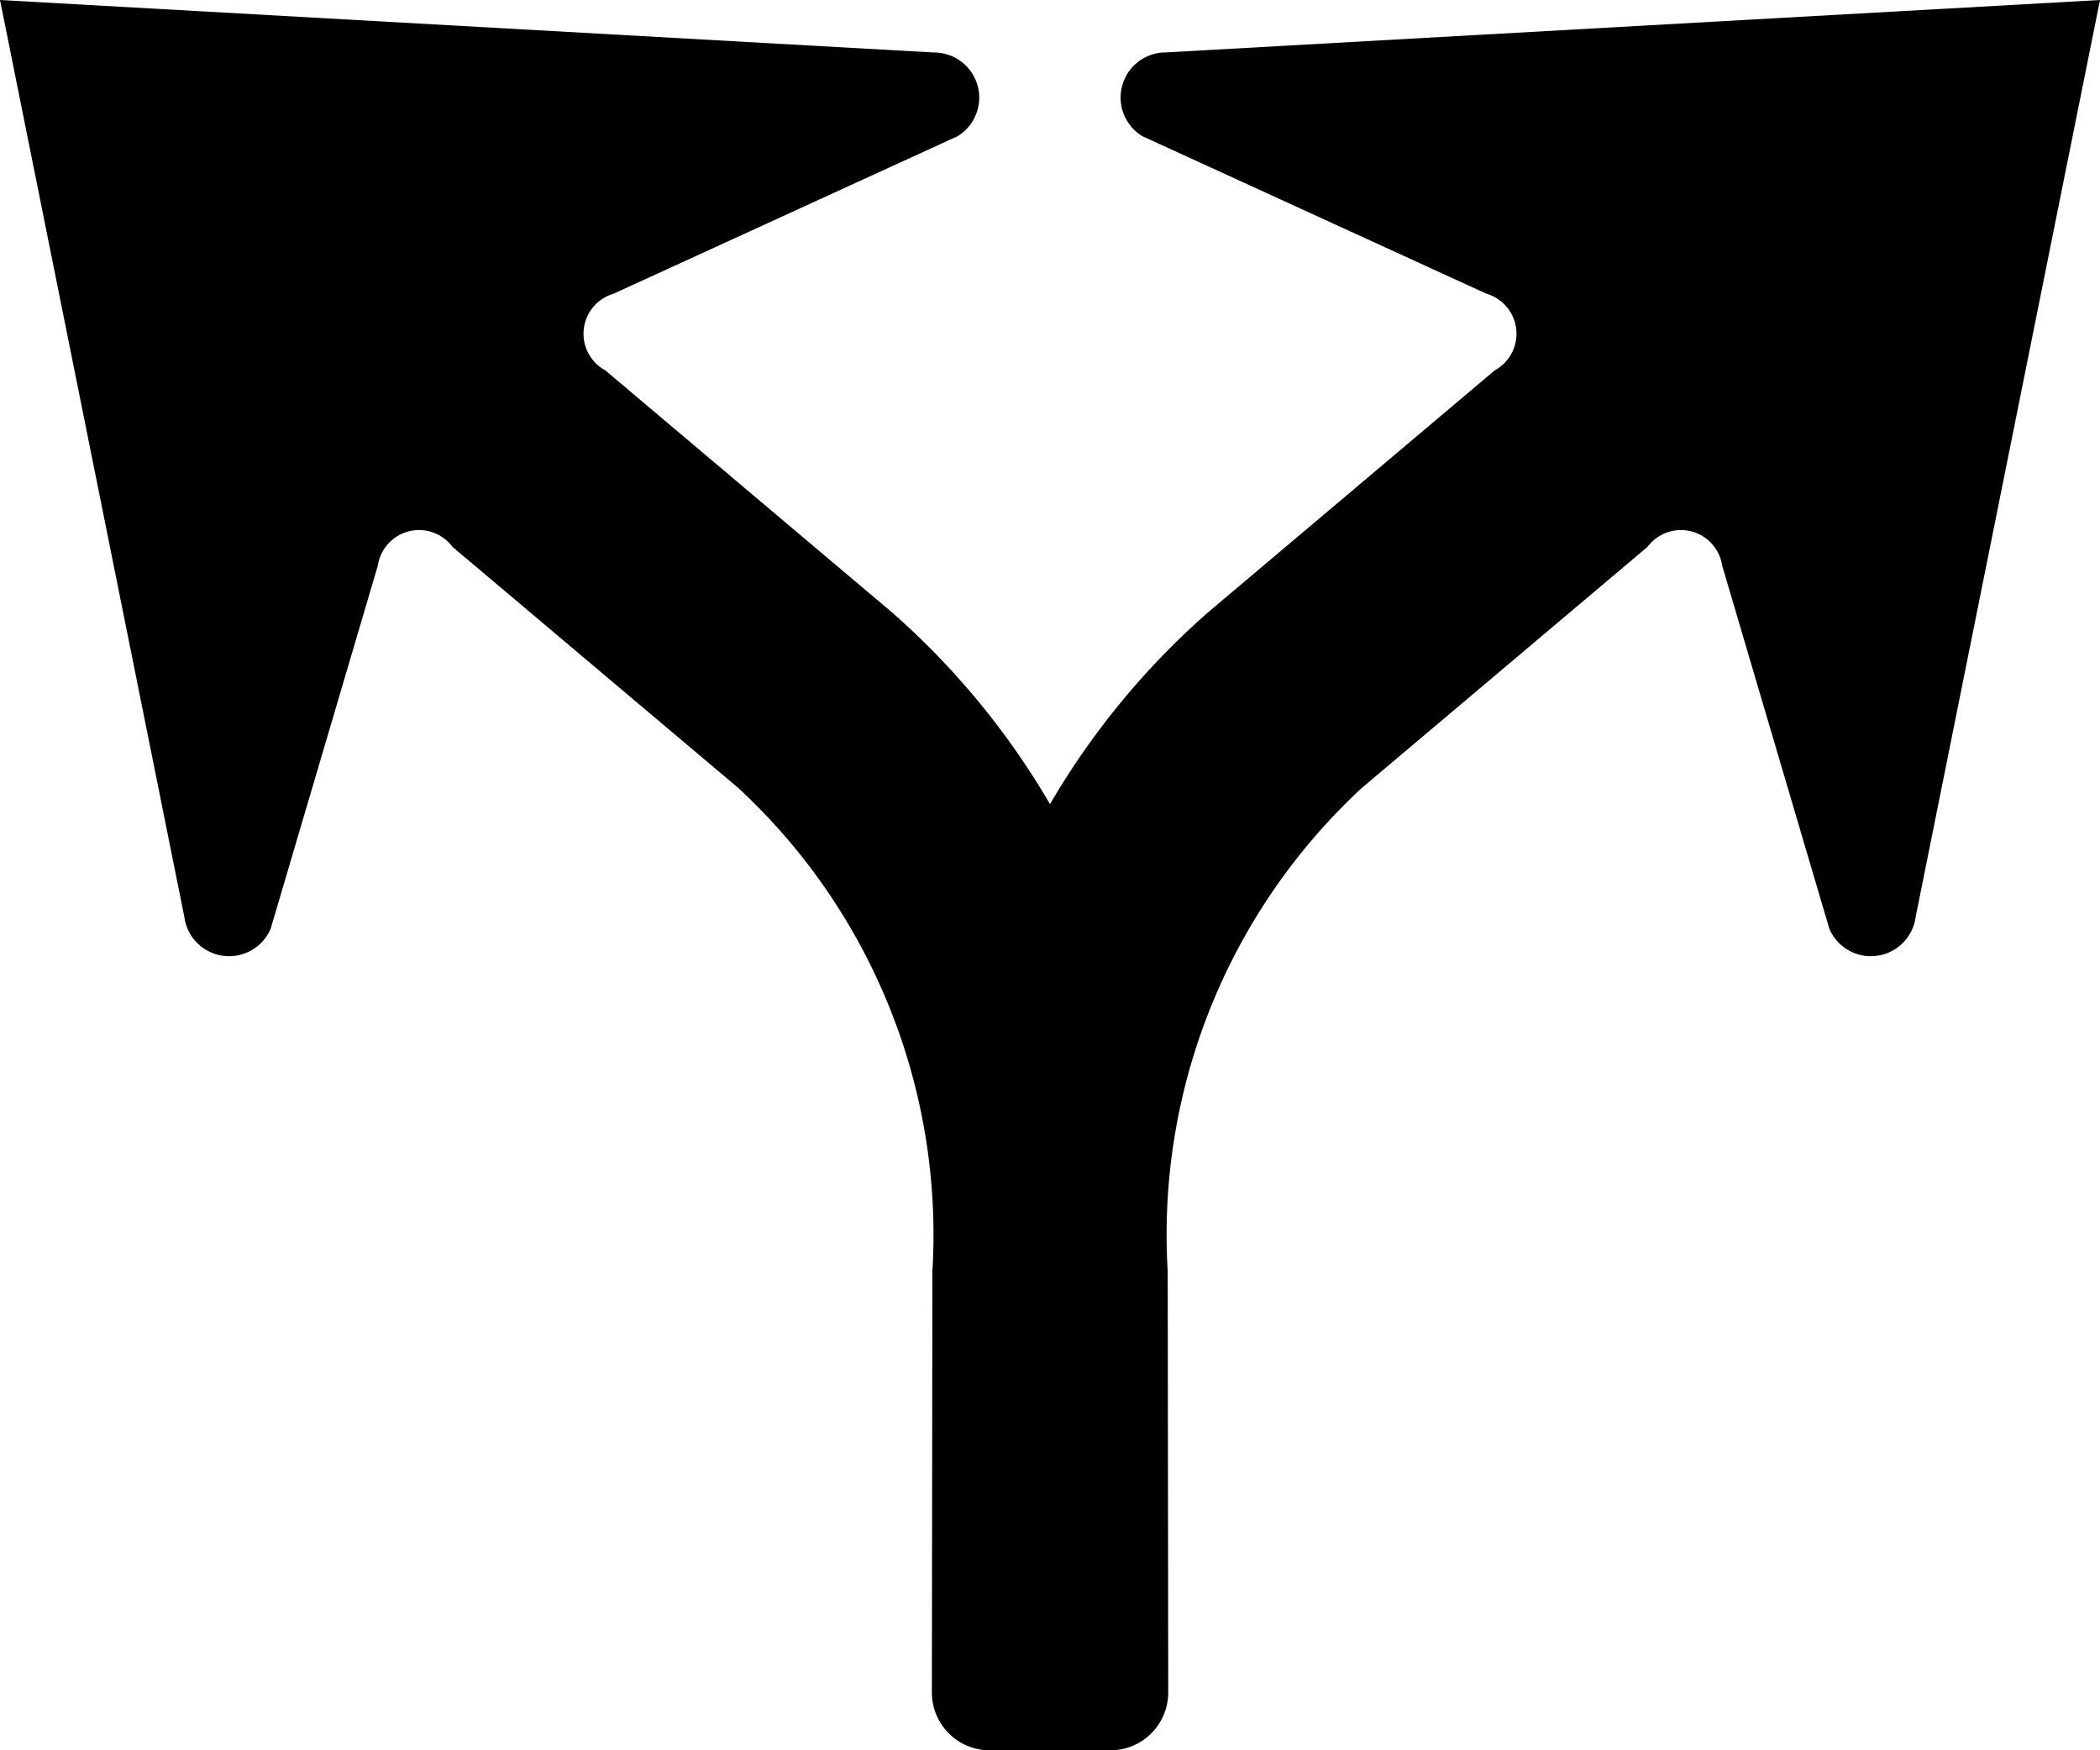
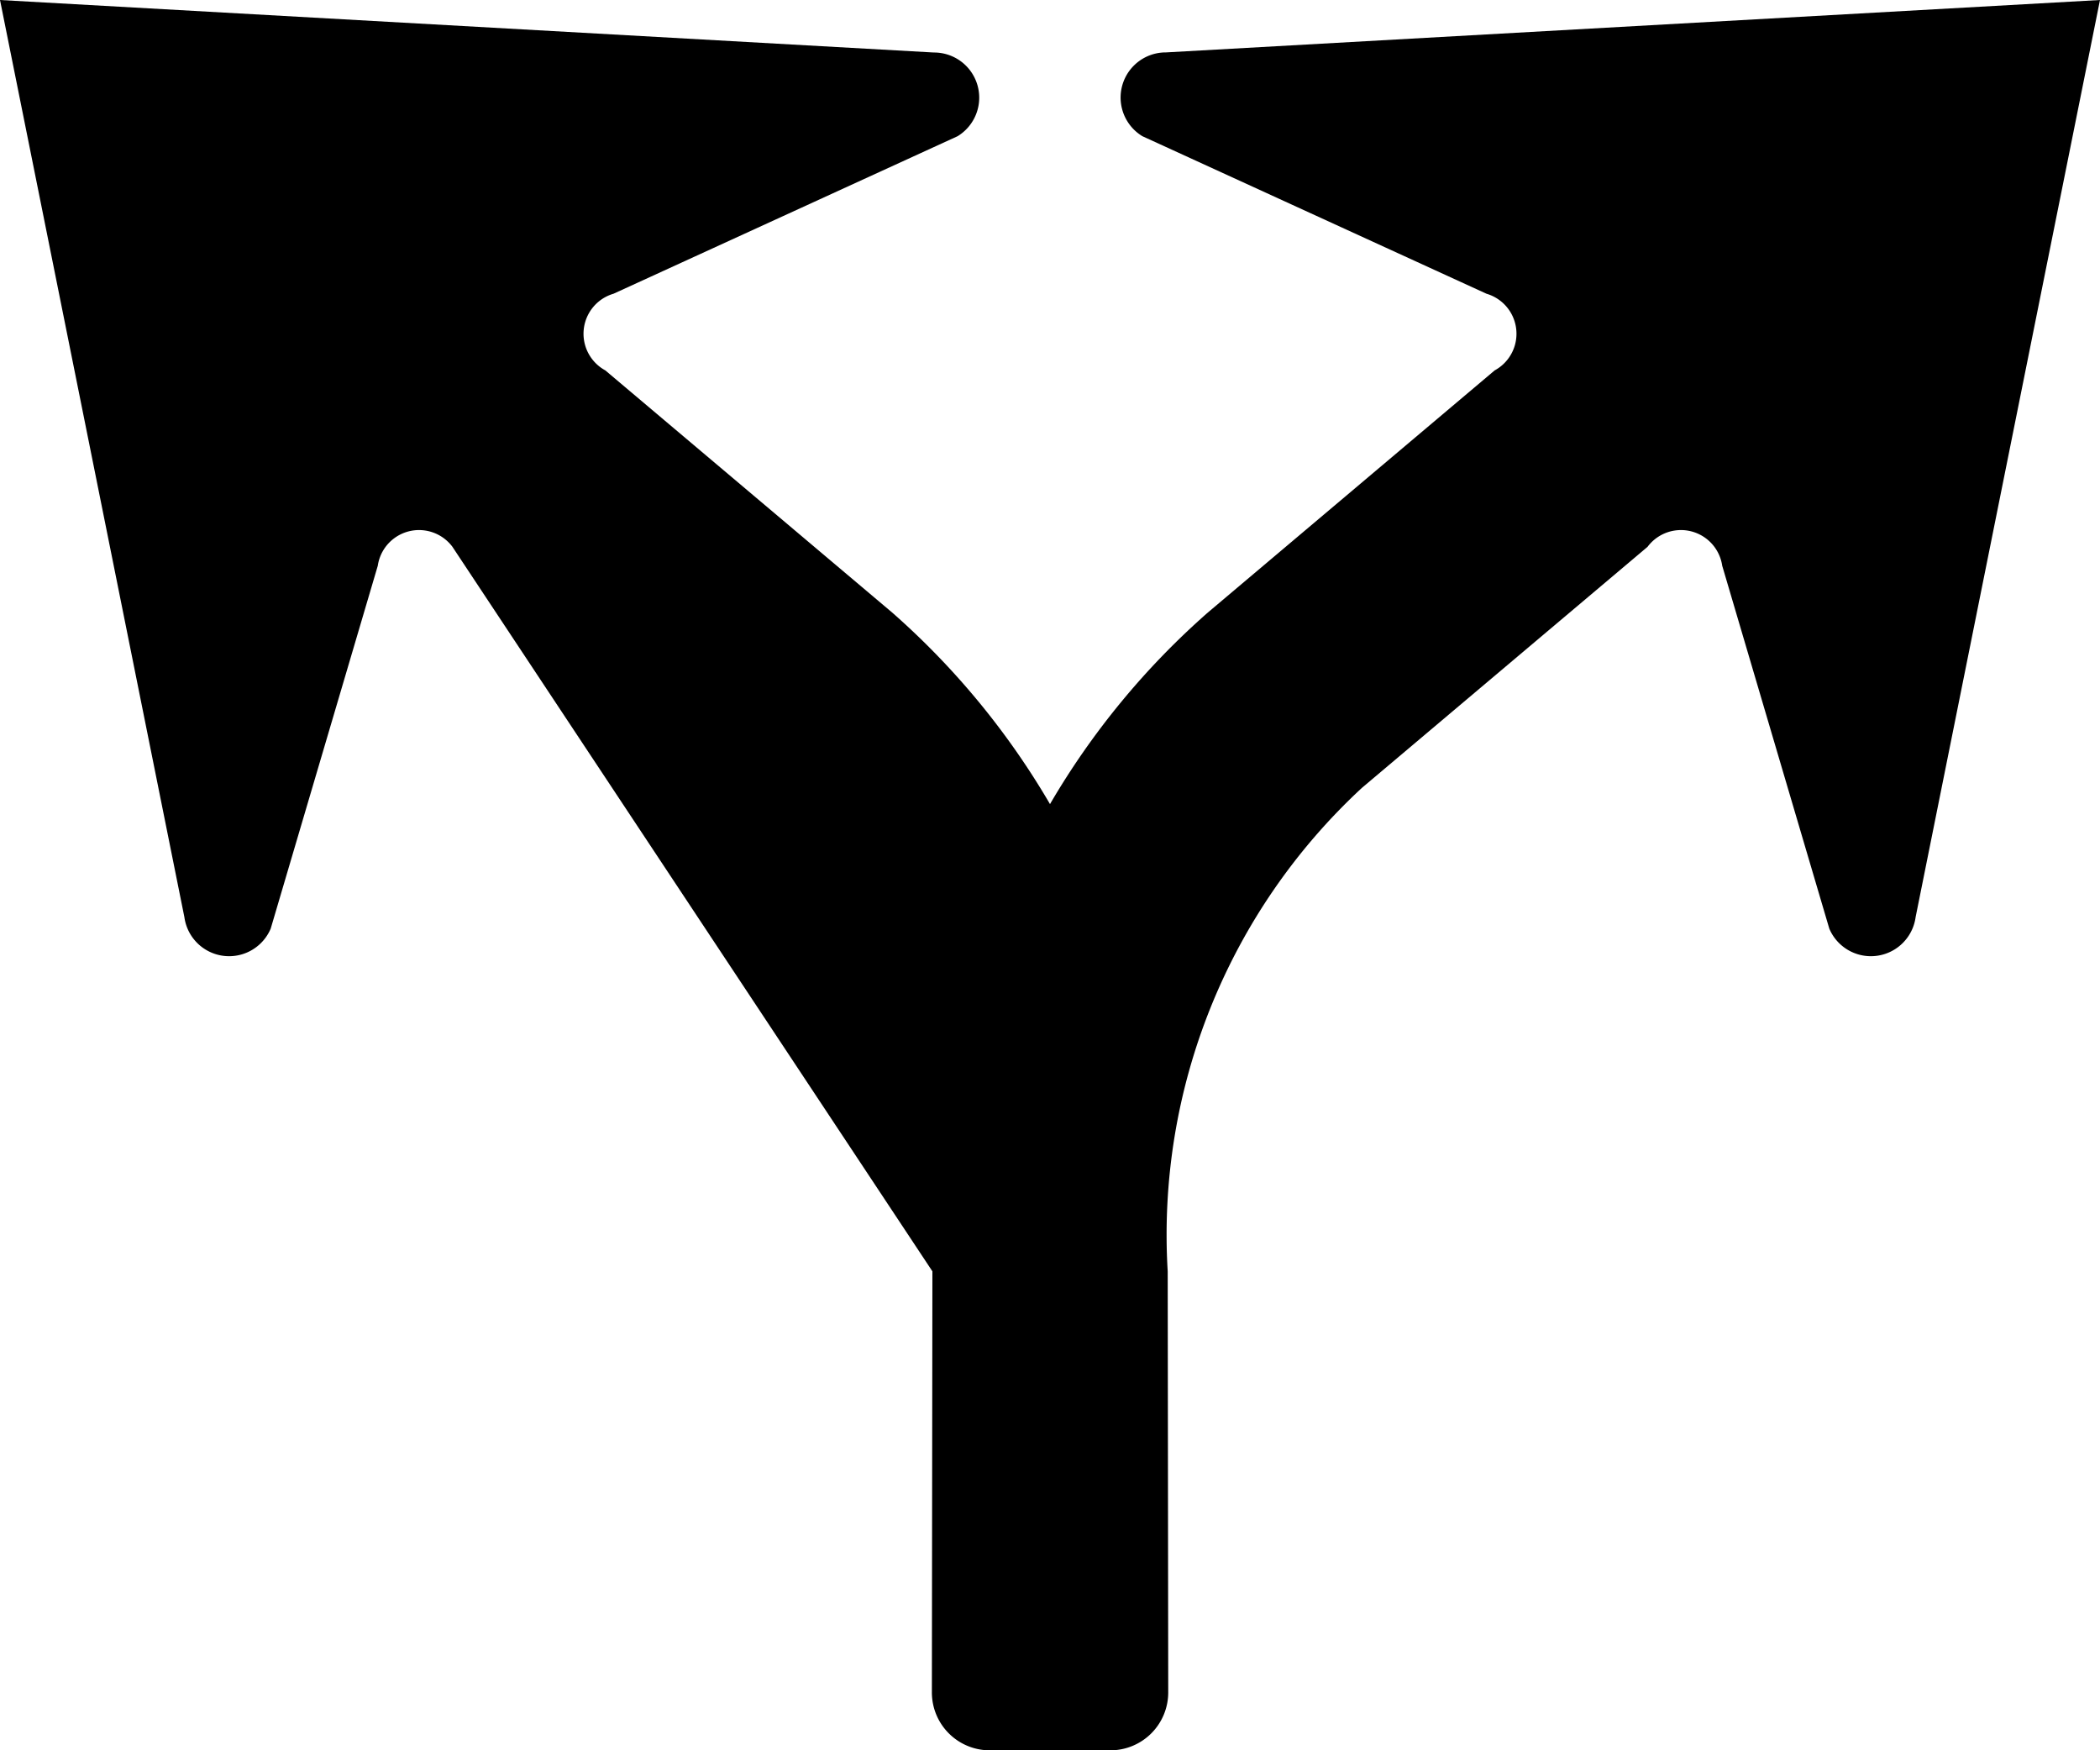
<svg xmlns="http://www.w3.org/2000/svg" xmlns:ns1="http://sodipodi.sourceforge.net/DTD/sodipodi-0.dtd" xmlns:ns2="http://www.inkscape.org/namespaces/inkscape" id="WORKING_ICONS" data-name="WORKING ICONS" width="20" height="16.667" viewBox="0 0 20 16.667" version="1.1" ns1:docname="fork.svg" ns2:version="1.0 (4035a4fb49, 2020-05-01)">
  <defs id="defs9" />
  <ns1:namedview fit-margin-bottom="0" fit-margin-right="0" fit-margin-left="0" fit-margin-top="0" ns2:document-rotation="0" pagecolor="#ffffff" bordercolor="#666666" borderopacity="1" objecttolerance="10" gridtolerance="10" guidetolerance="10" ns2:pageopacity="0" ns2:pageshadow="2" ns2:window-width="1920" ns2:window-height="1027" id="namedview7" showgrid="false" ns2:zoom="21.5" ns2:cx="11.485662" ns2:cy="12.47547" ns2:window-x="-8" ns2:window-y="22" ns2:window-maximized="1" ns2:current-layer="WORKING_ICONS" />
  <title id="title2">direction</title>
-   <path fill="#000000" d="m 20,0 -1.756,8.733 a 0.43,0.43 0 0 1 -0.822,0.11 l -1.02,-3.456 A 0.397,0.397 0 0 0 15.691,5.207 l -2.72,2.295 a 5.798,5.798 0 0 0 -1.85,4.604 l 0.005,4.009 A 0.551,0.551 0 0 1 10.574,16.667 H 9.426 A 0.551,0.551 0 0 1 8.875,16.115 l 0.005,-4.009 a 5.798,5.798 0 0 0 -1.85,-4.604 L 4.309,5.207 A 0.397,0.397 0 0 0 3.598,5.387 L 2.578,8.843 A 0.43,0.43 0 0 1 1.756,8.733 L 0,0 8.894,0.5 A 0.43,0.43 0 0 1 9.12,1.297 L 5.843,2.797 A 0.397,0.397 0 0 0 5.765,3.527 L 8.496,5.832 A 7.378,7.378 0 0 1 10,7.657 7.378,7.378 0 0 1 11.504,5.832 L 14.235,3.527 A 0.397,0.397 0 0 0 14.157,2.797 L 10.88,1.297 a 0.43,0.43 0 0 1 0.225,-0.798 z" id="path4" style="stroke-width:1.111" />
+   <path fill="#000000" d="m 20,0 -1.756,8.733 a 0.43,0.43 0 0 1 -0.822,0.11 l -1.02,-3.456 A 0.397,0.397 0 0 0 15.691,5.207 l -2.72,2.295 a 5.798,5.798 0 0 0 -1.85,4.604 l 0.005,4.009 A 0.551,0.551 0 0 1 10.574,16.667 H 9.426 A 0.551,0.551 0 0 1 8.875,16.115 l 0.005,-4.009 L 4.309,5.207 A 0.397,0.397 0 0 0 3.598,5.387 L 2.578,8.843 A 0.43,0.43 0 0 1 1.756,8.733 L 0,0 8.894,0.5 A 0.43,0.43 0 0 1 9.12,1.297 L 5.843,2.797 A 0.397,0.397 0 0 0 5.765,3.527 L 8.496,5.832 A 7.378,7.378 0 0 1 10,7.657 7.378,7.378 0 0 1 11.504,5.832 L 14.235,3.527 A 0.397,0.397 0 0 0 14.157,2.797 L 10.88,1.297 a 0.43,0.43 0 0 1 0.225,-0.798 z" id="path4" style="stroke-width:1.111" />
</svg>